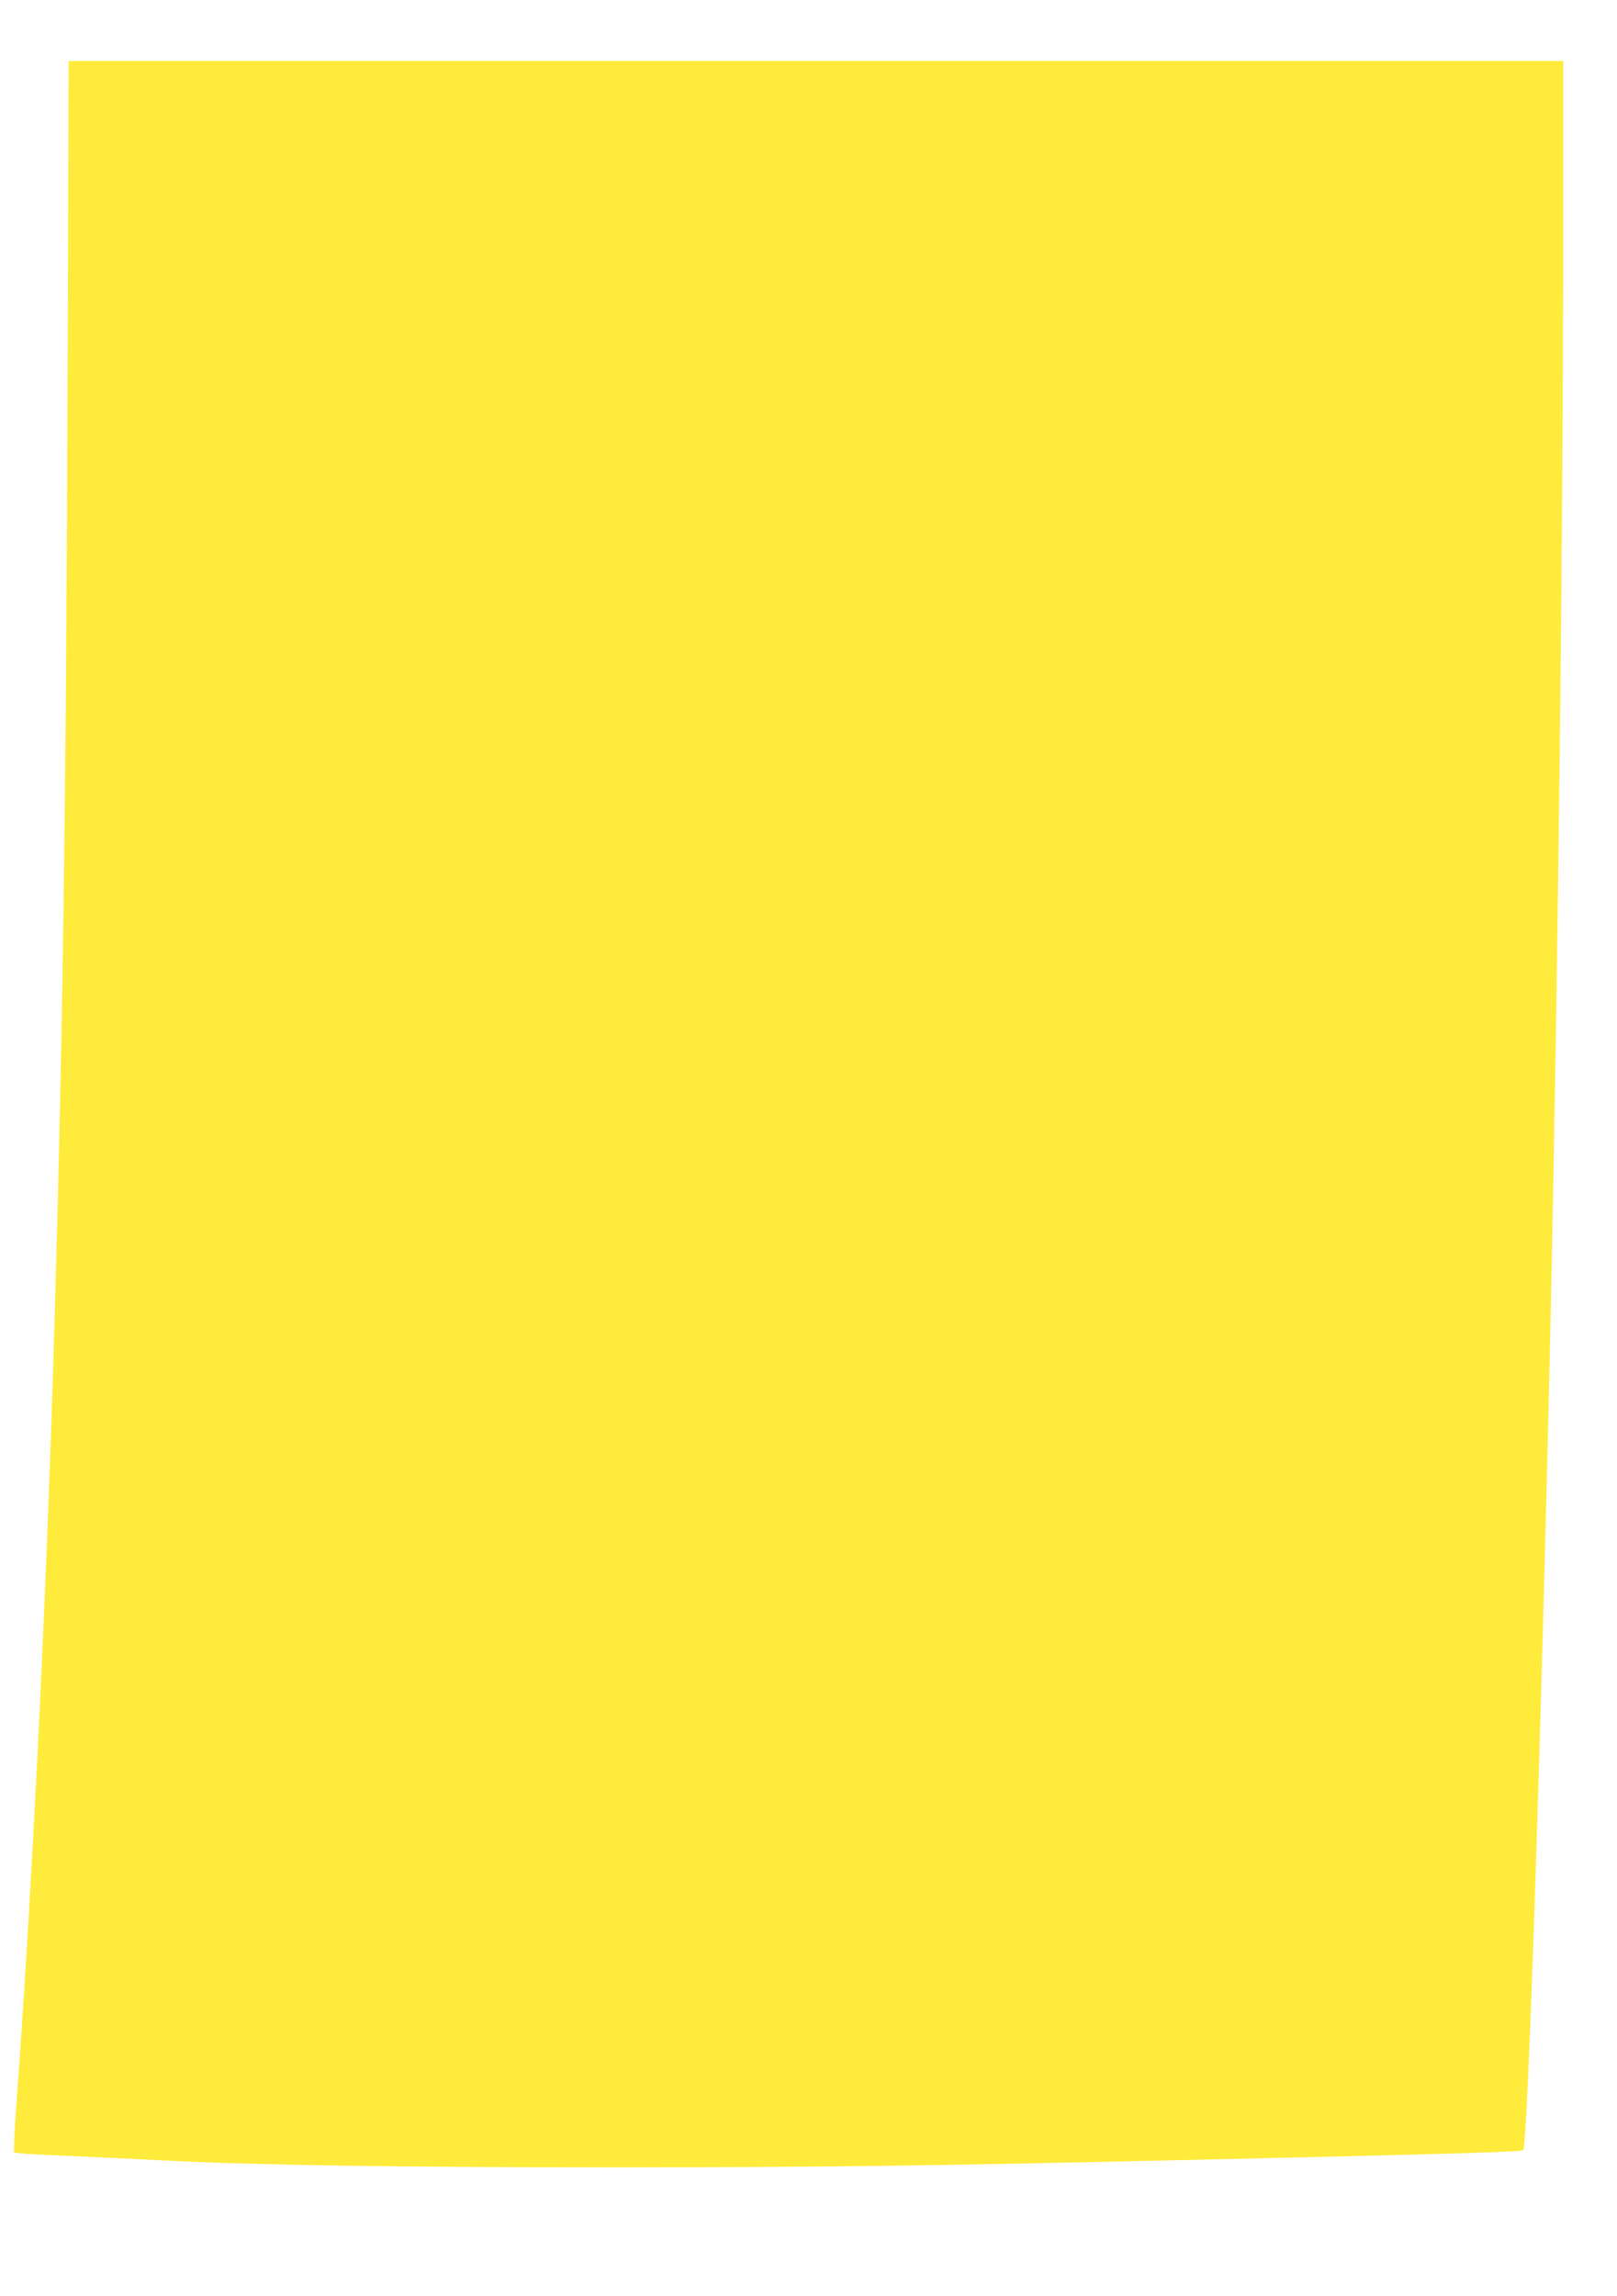
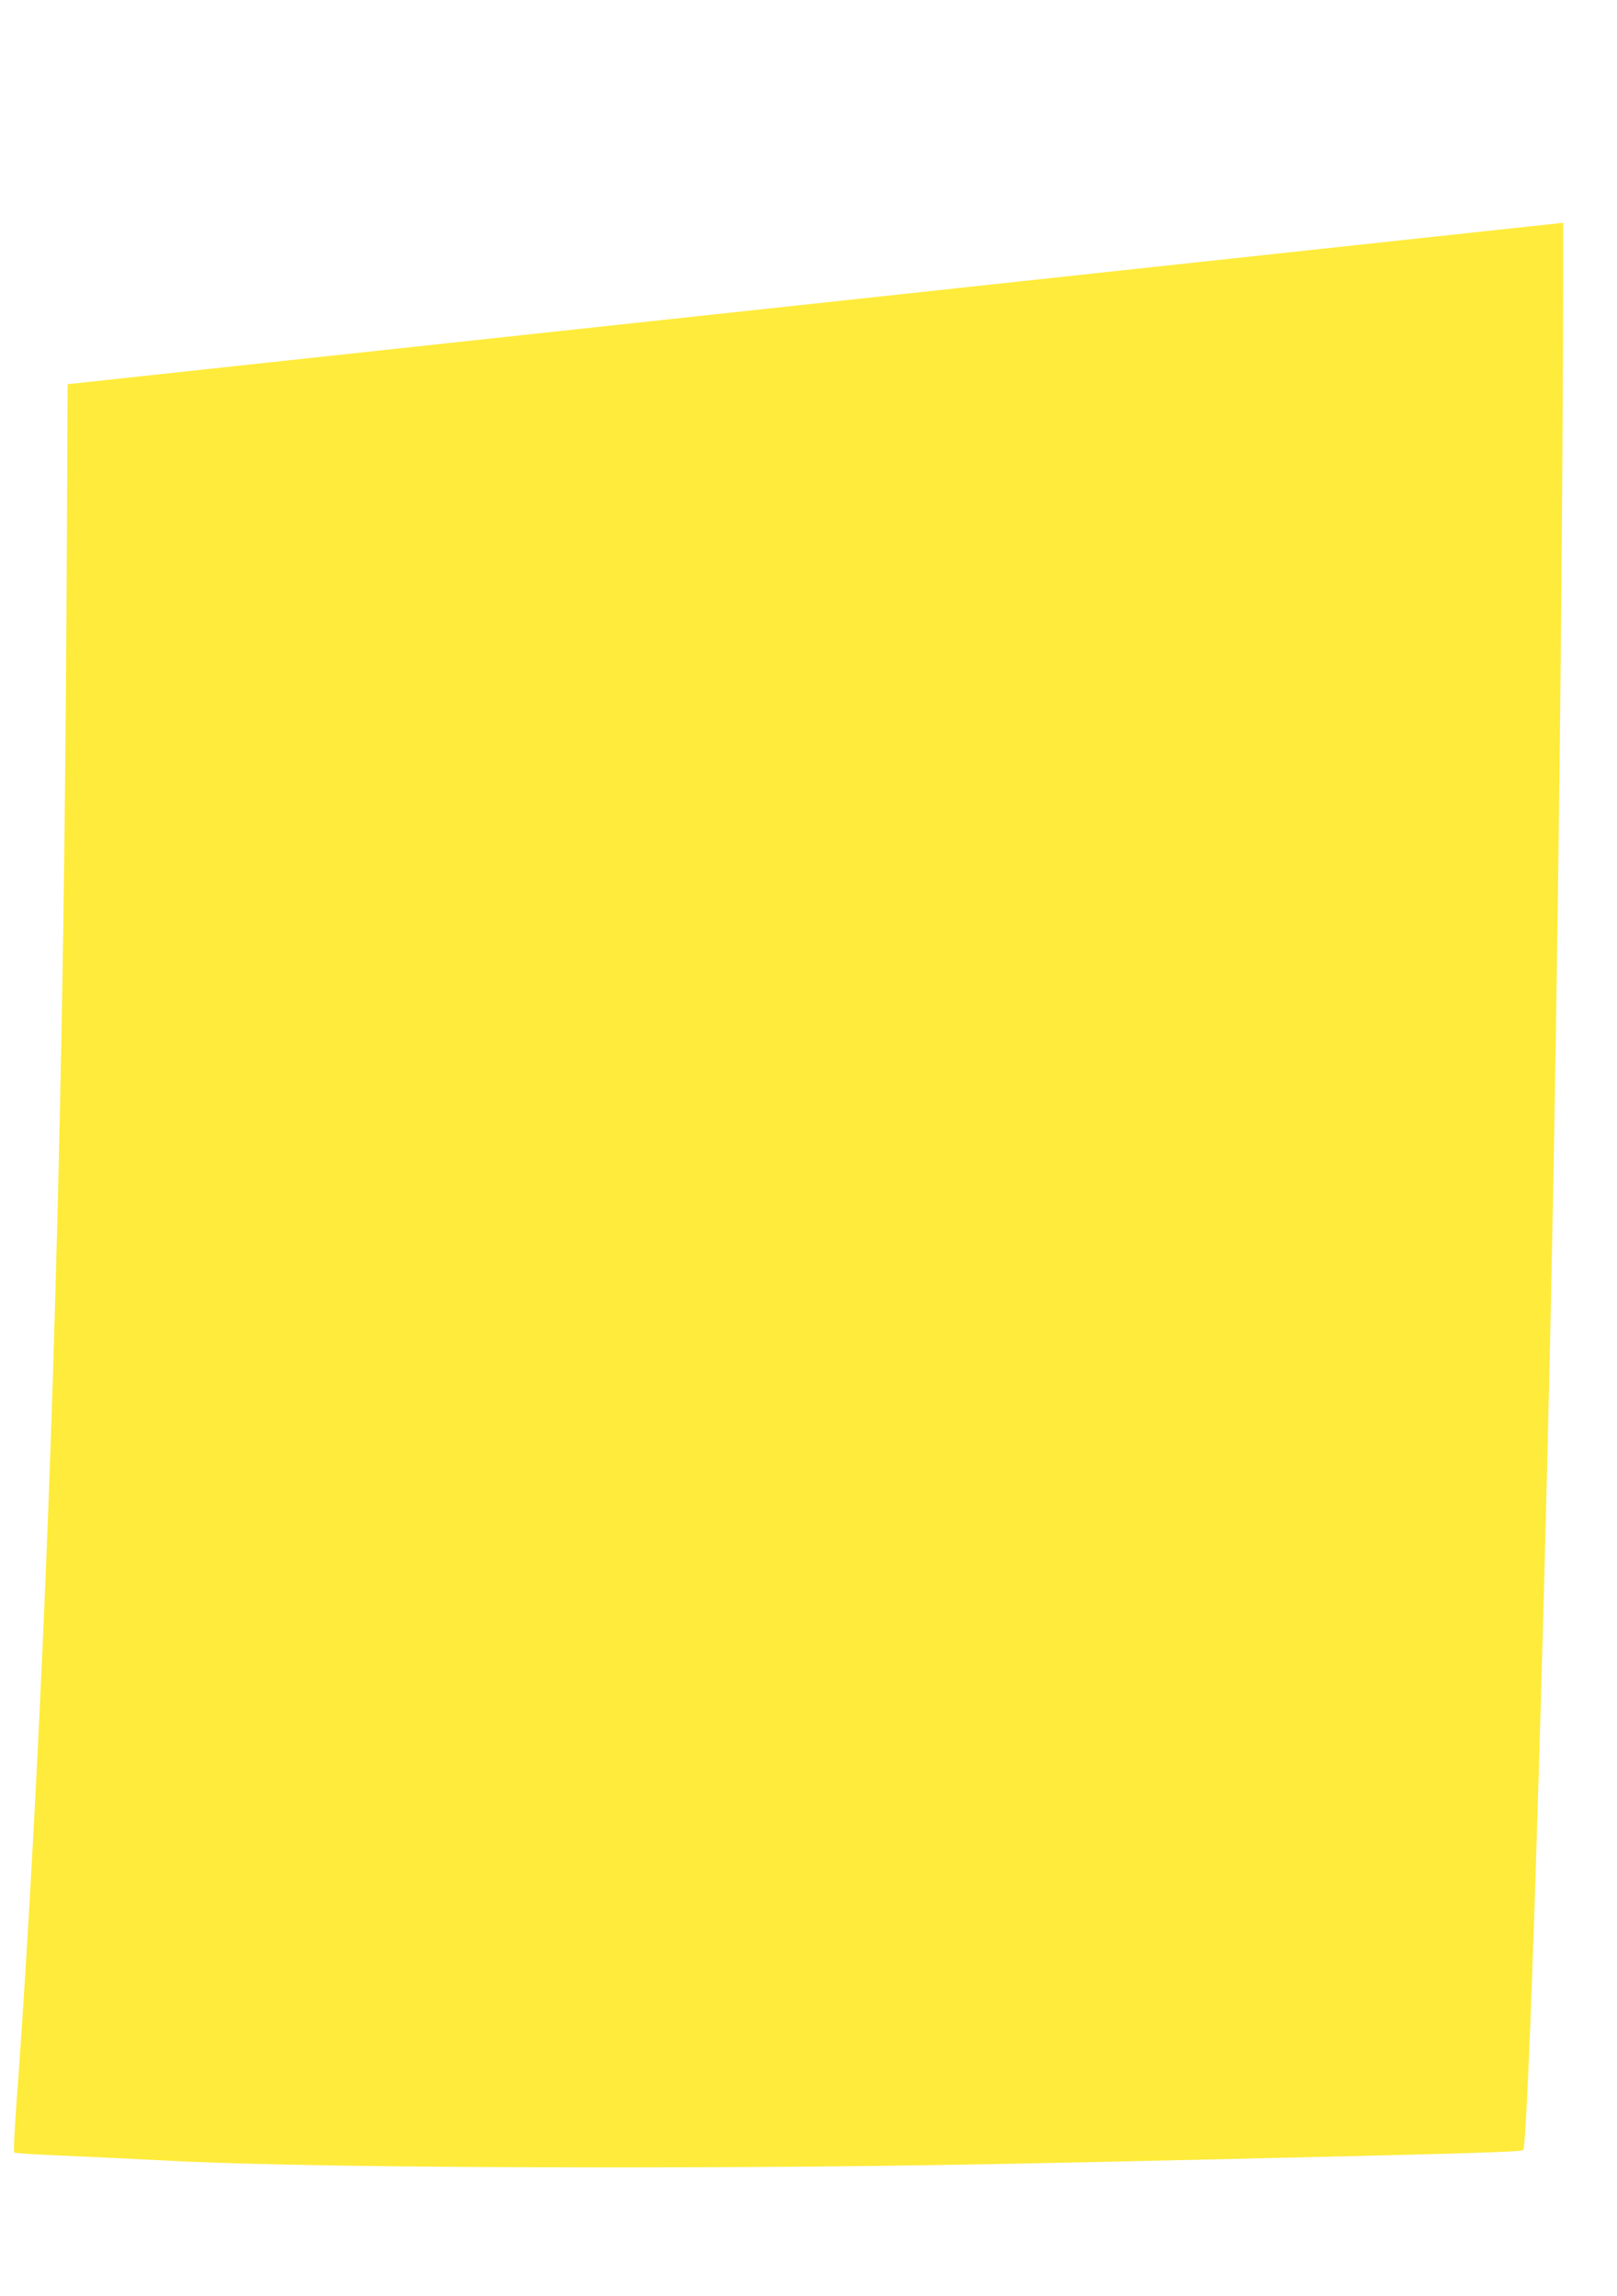
<svg xmlns="http://www.w3.org/2000/svg" version="1.0" width="902pt" height="1280pt" viewBox="0 0 902 1280" preserveAspectRatio="xMidYMid meet">
  <g transform="translate(0,1280) scale(0.1,-0.1)" fill="#ffeb3b" stroke="none">
-     <path d="M377 10658 c-9 -2504 -29 -3807 -82 -5533 -44 -1403 -121 -2942 -204 -4065 -10 -140 -16 -258 -12 -261 3 -4 130 -12 281 -18 151 -7 397 -18 545 -26 486 -26 1339 -39 2540 -39 1139 1 1715 8 3080 39 1715 39 1960 47 1972 58 26 25 106 2486 153 4657 42 1955 70 4406 70 6088 l0 902 -4168 0 -4169 0 -6 -1802z" />
+     <path d="M377 10658 c-9 -2504 -29 -3807 -82 -5533 -44 -1403 -121 -2942 -204 -4065 -10 -140 -16 -258 -12 -261 3 -4 130 -12 281 -18 151 -7 397 -18 545 -26 486 -26 1339 -39 2540 -39 1139 1 1715 8 3080 39 1715 39 1960 47 1972 58 26 25 106 2486 153 4657 42 1955 70 4406 70 6088 z" />
  </g>
</svg>